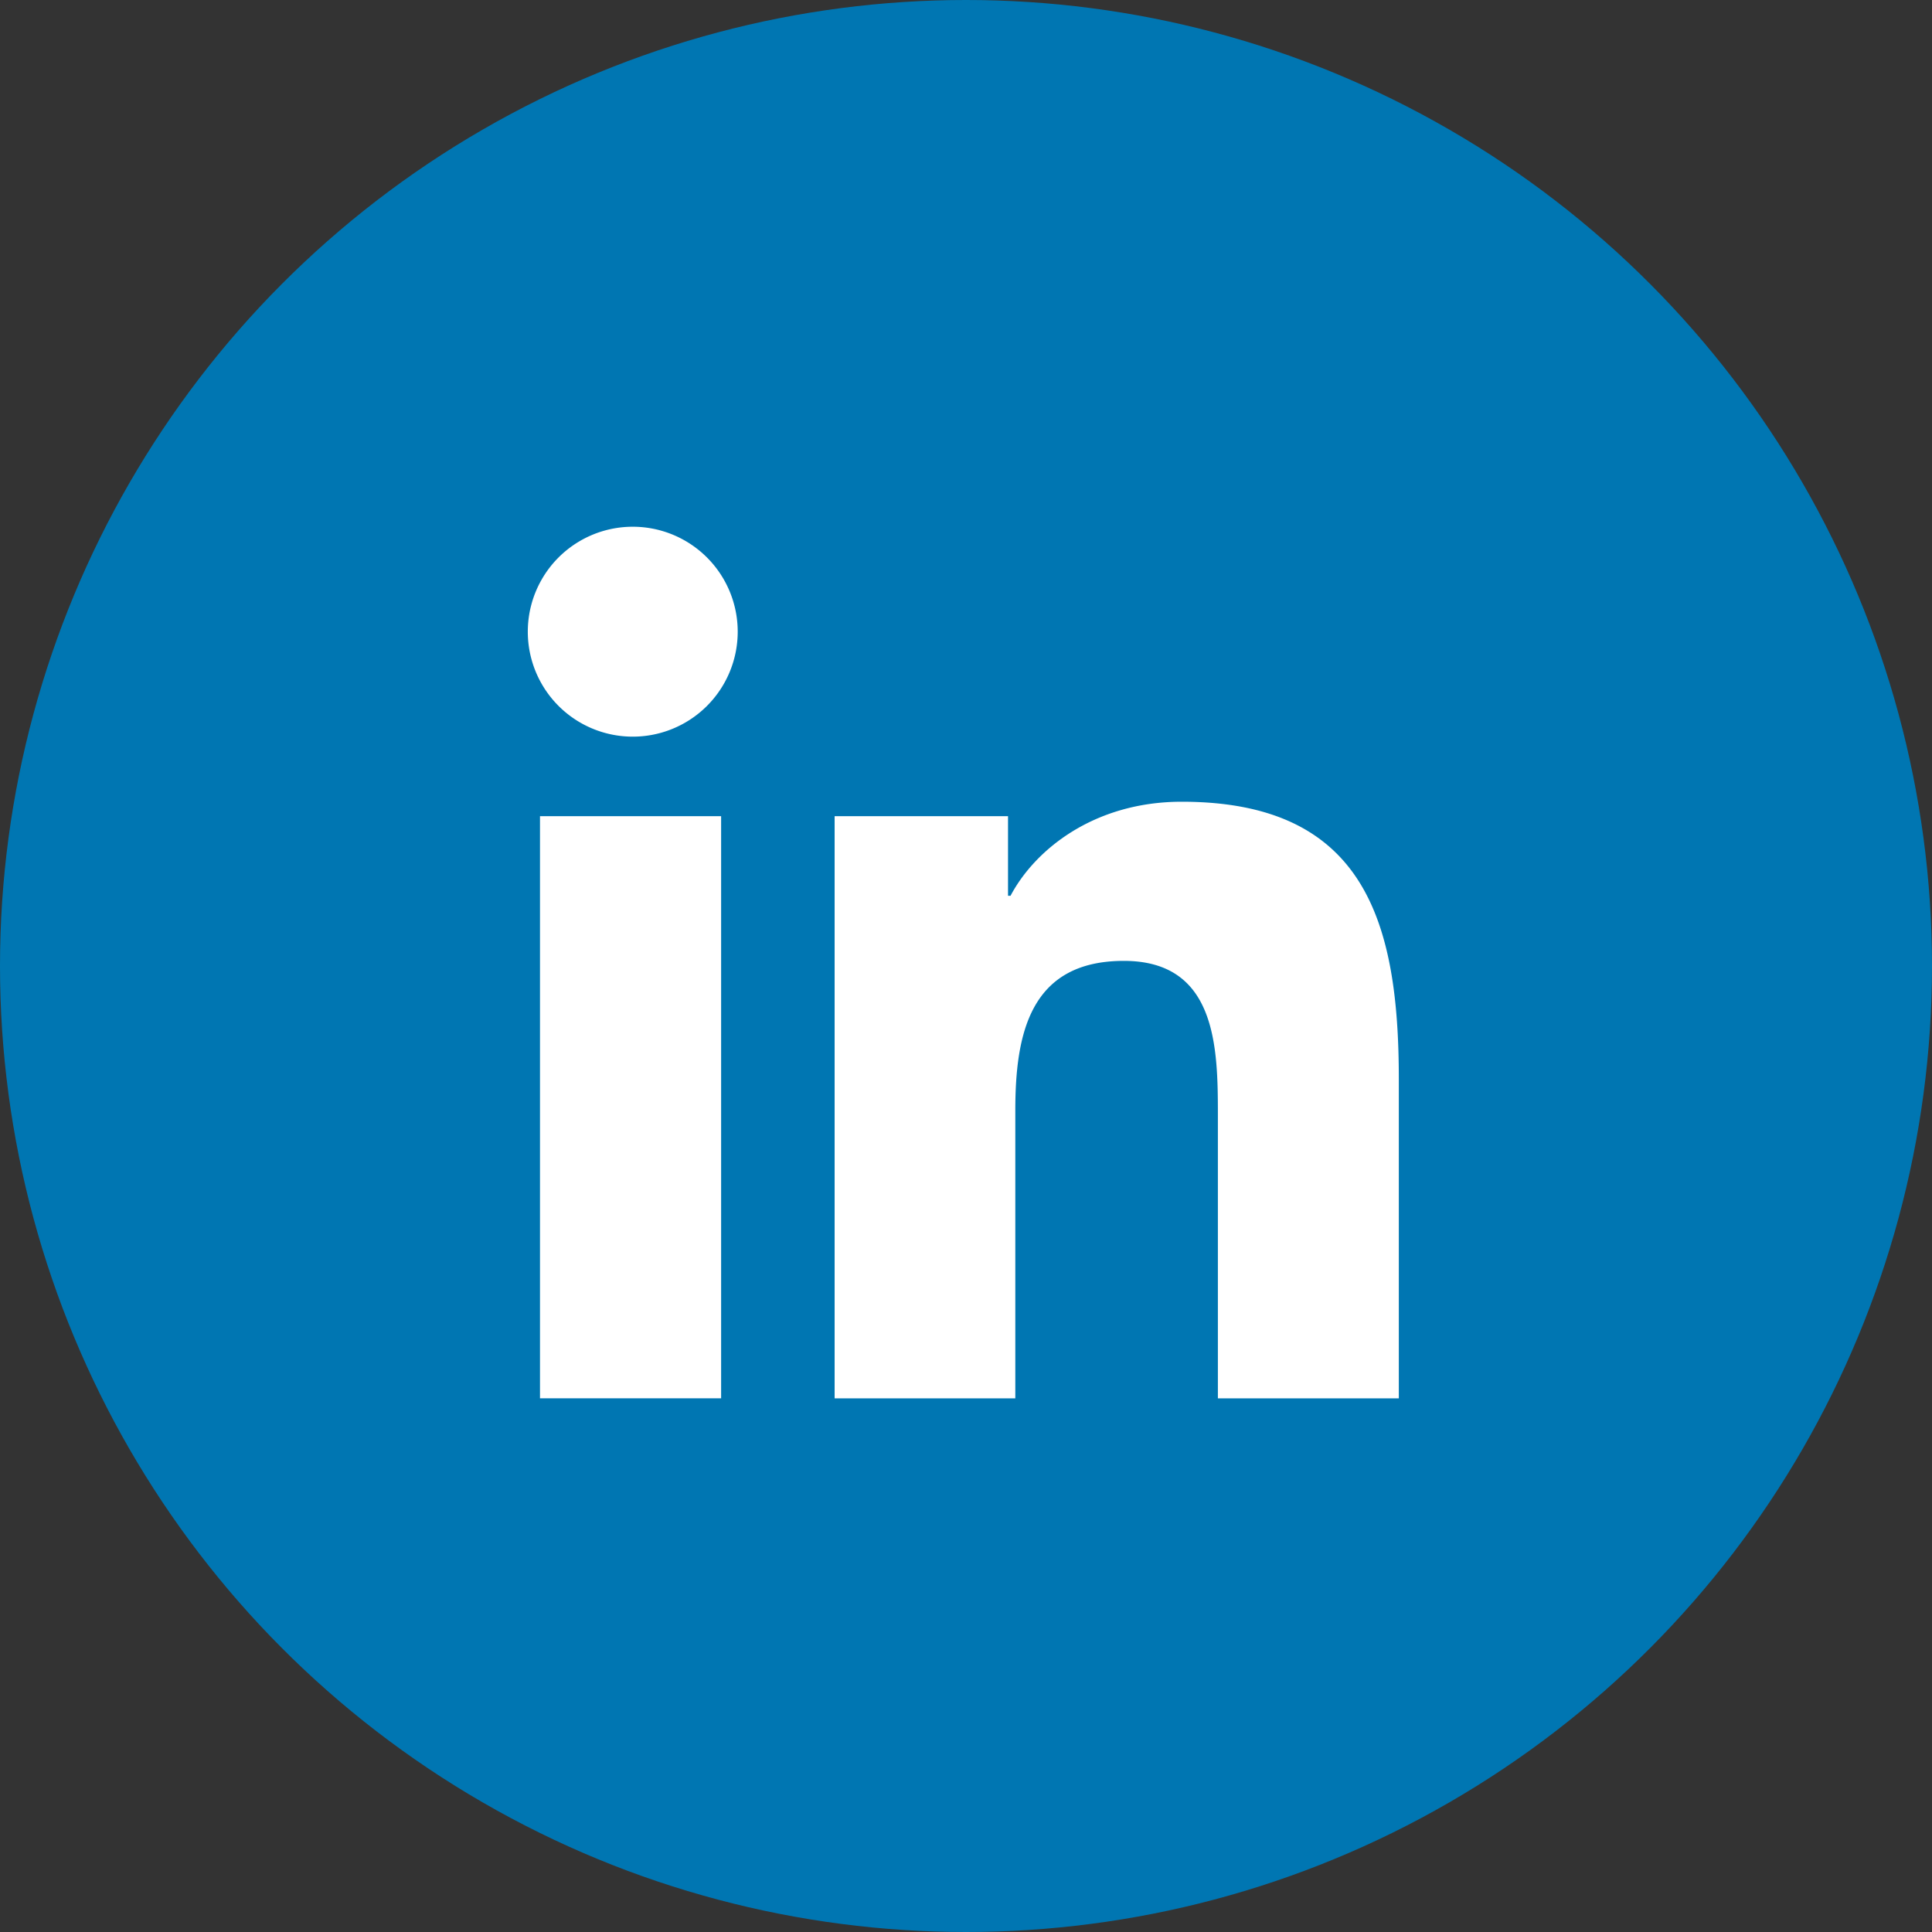
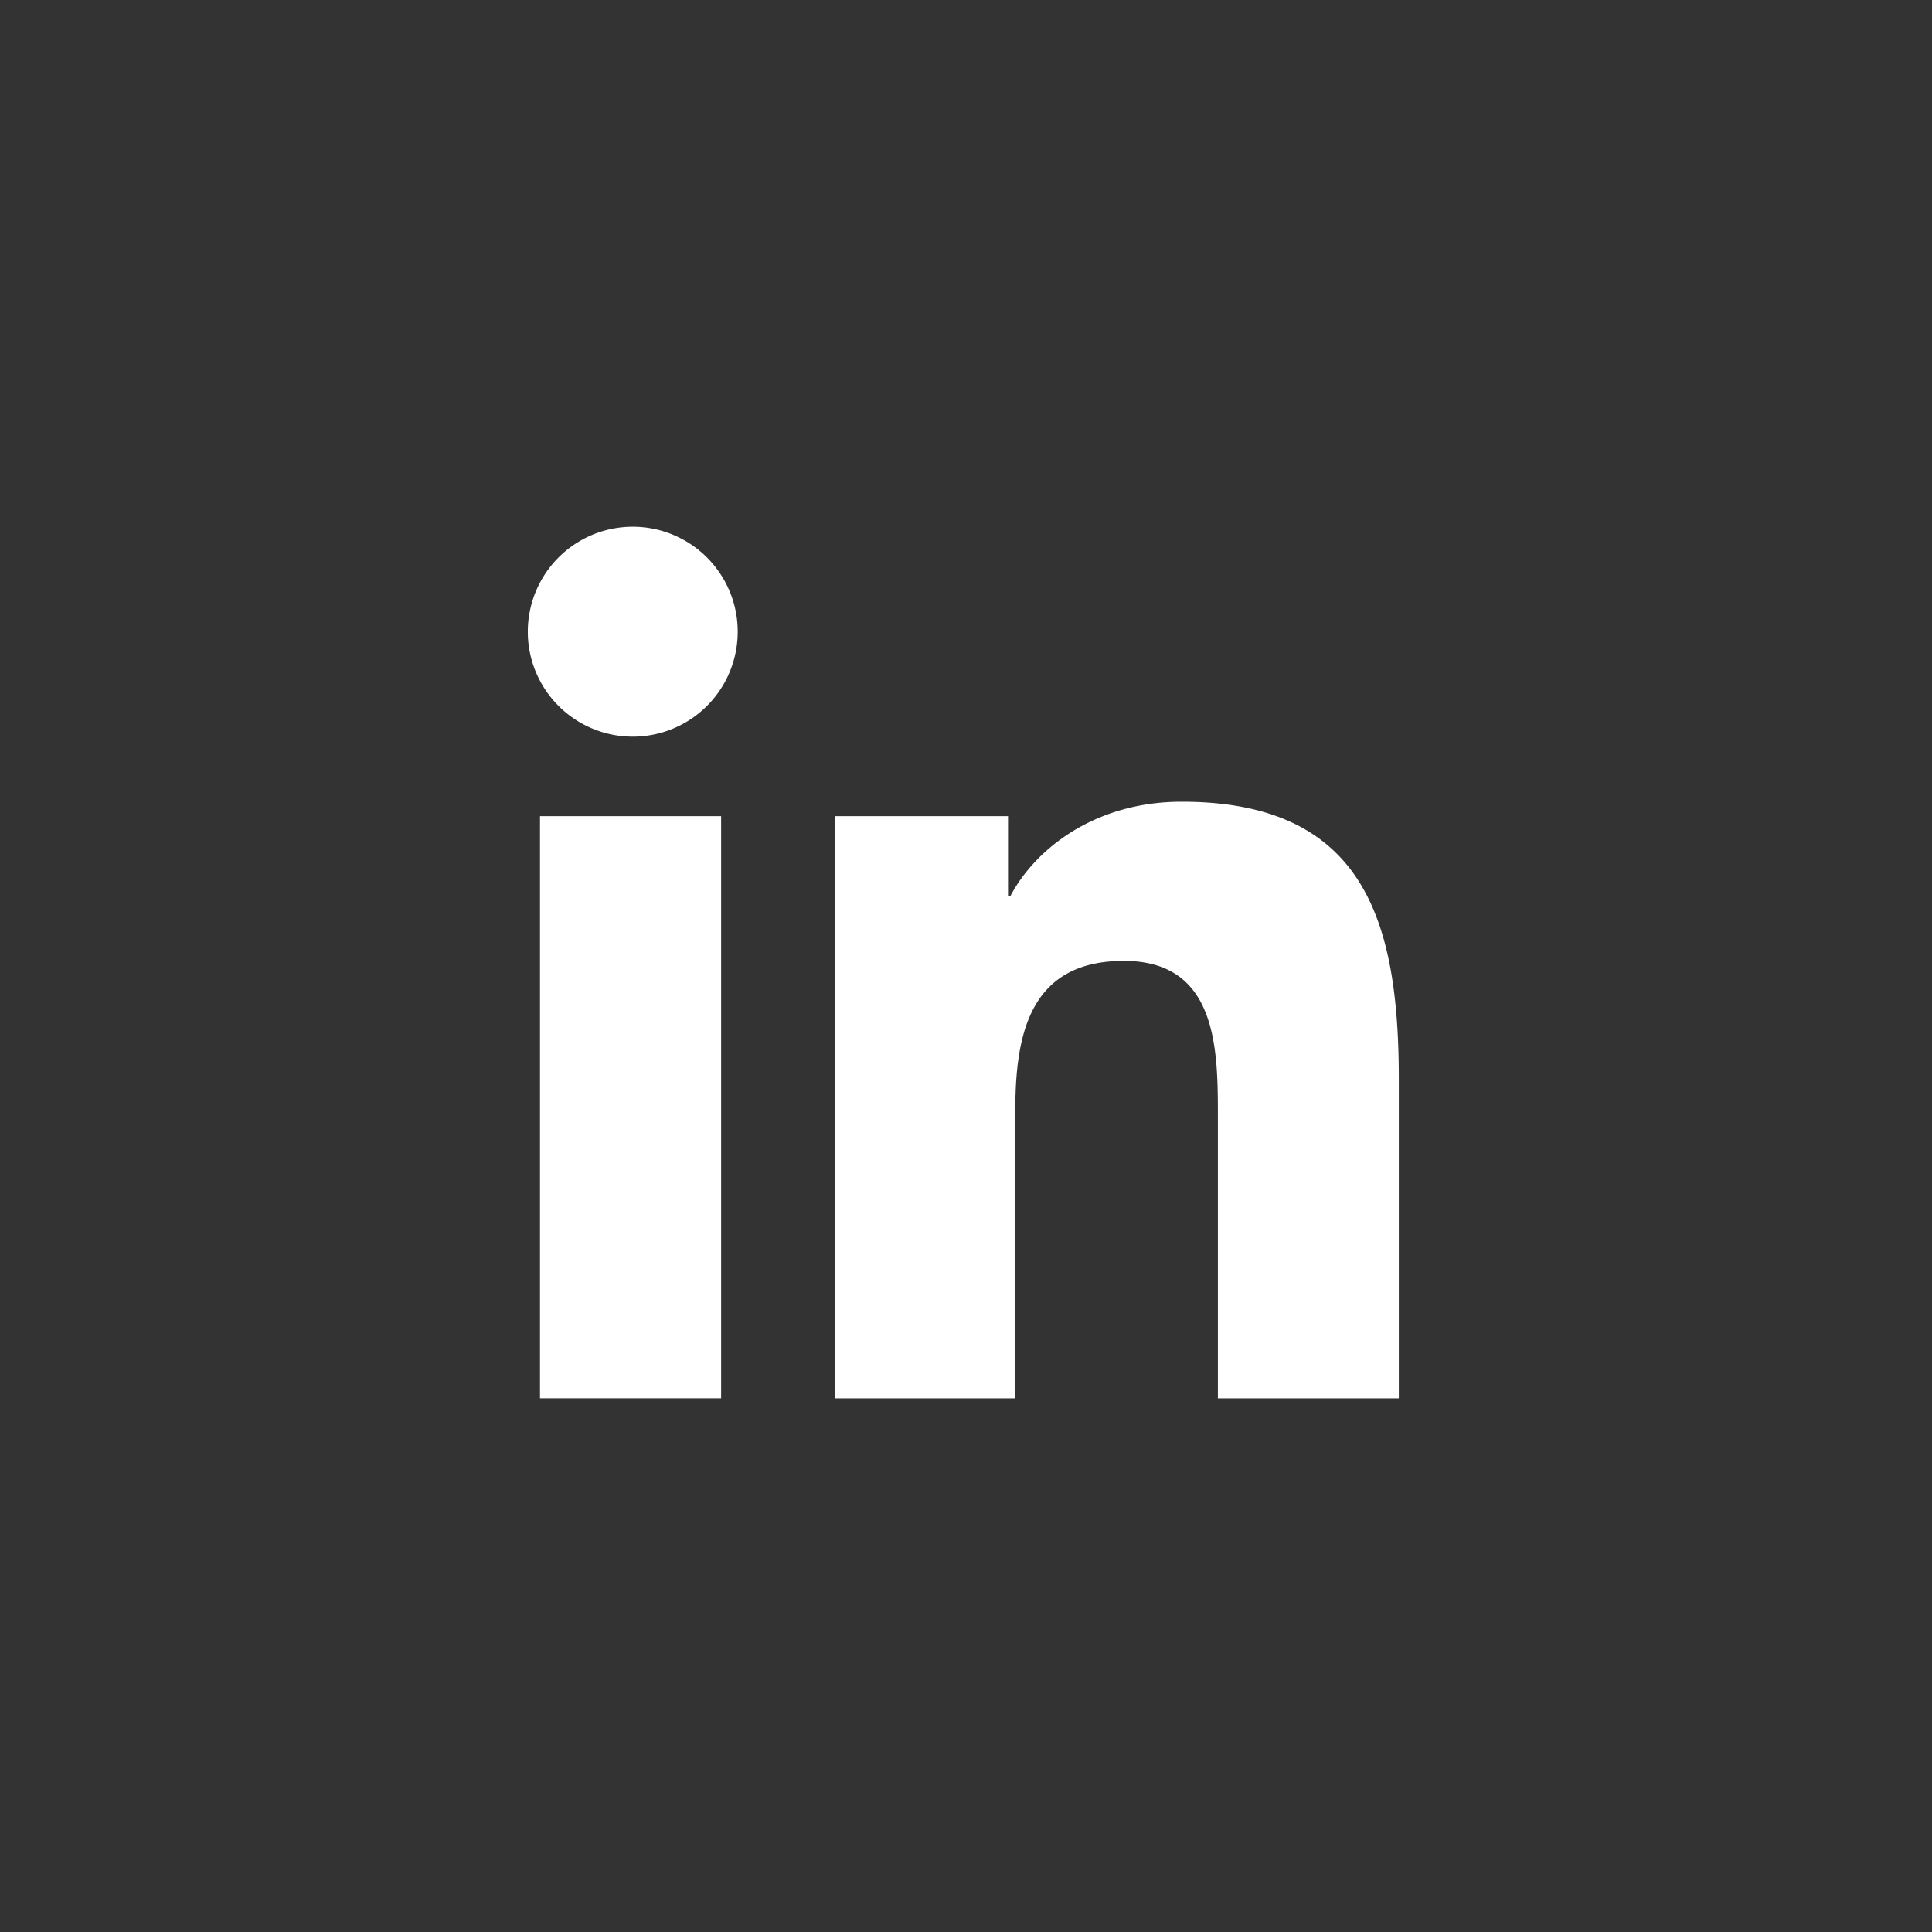
<svg xmlns="http://www.w3.org/2000/svg" width="40" height="40" viewBox="0 0 40 40">
  <rect x="0" y="0" width="40" height="40" fill="#333333" stroke="none" />
  <g fill="none" fill-rule="nonzero">
-     <circle cx="20" cy="20" r="20" fill="#0076B2" />
-     <path fill="#FFF" d="M11.18 16.898h3.75V28.95h-3.75V16.898zm1.876-5.992a2.173 2.173 0 1 1-.004 4.345 2.173 2.173 0 0 1 .004-4.345zM17.28 16.898h3.59v1.648h.052c.5-.948 1.722-1.947 3.545-1.947 3.793 0 4.494 2.495 4.494 5.742v6.61h-3.746V23.09c0-1.398-.024-3.196-1.947-3.196-1.95 0-2.247 1.523-2.247 3.096v5.961H17.28V16.898z" />
+     <path fill="#FFF" d="M11.18 16.898h3.75V28.95h-3.75V16.898zm1.876-5.992a2.173 2.173 0 1 1-.004 4.345 2.173 2.173 0 0 1 .004-4.345M17.28 16.898h3.59v1.648h.052c.5-.948 1.722-1.947 3.545-1.947 3.793 0 4.494 2.495 4.494 5.742v6.61h-3.746V23.09c0-1.398-.024-3.196-1.947-3.196-1.95 0-2.247 1.523-2.247 3.096v5.961H17.28V16.898z" />
  </g>
</svg>